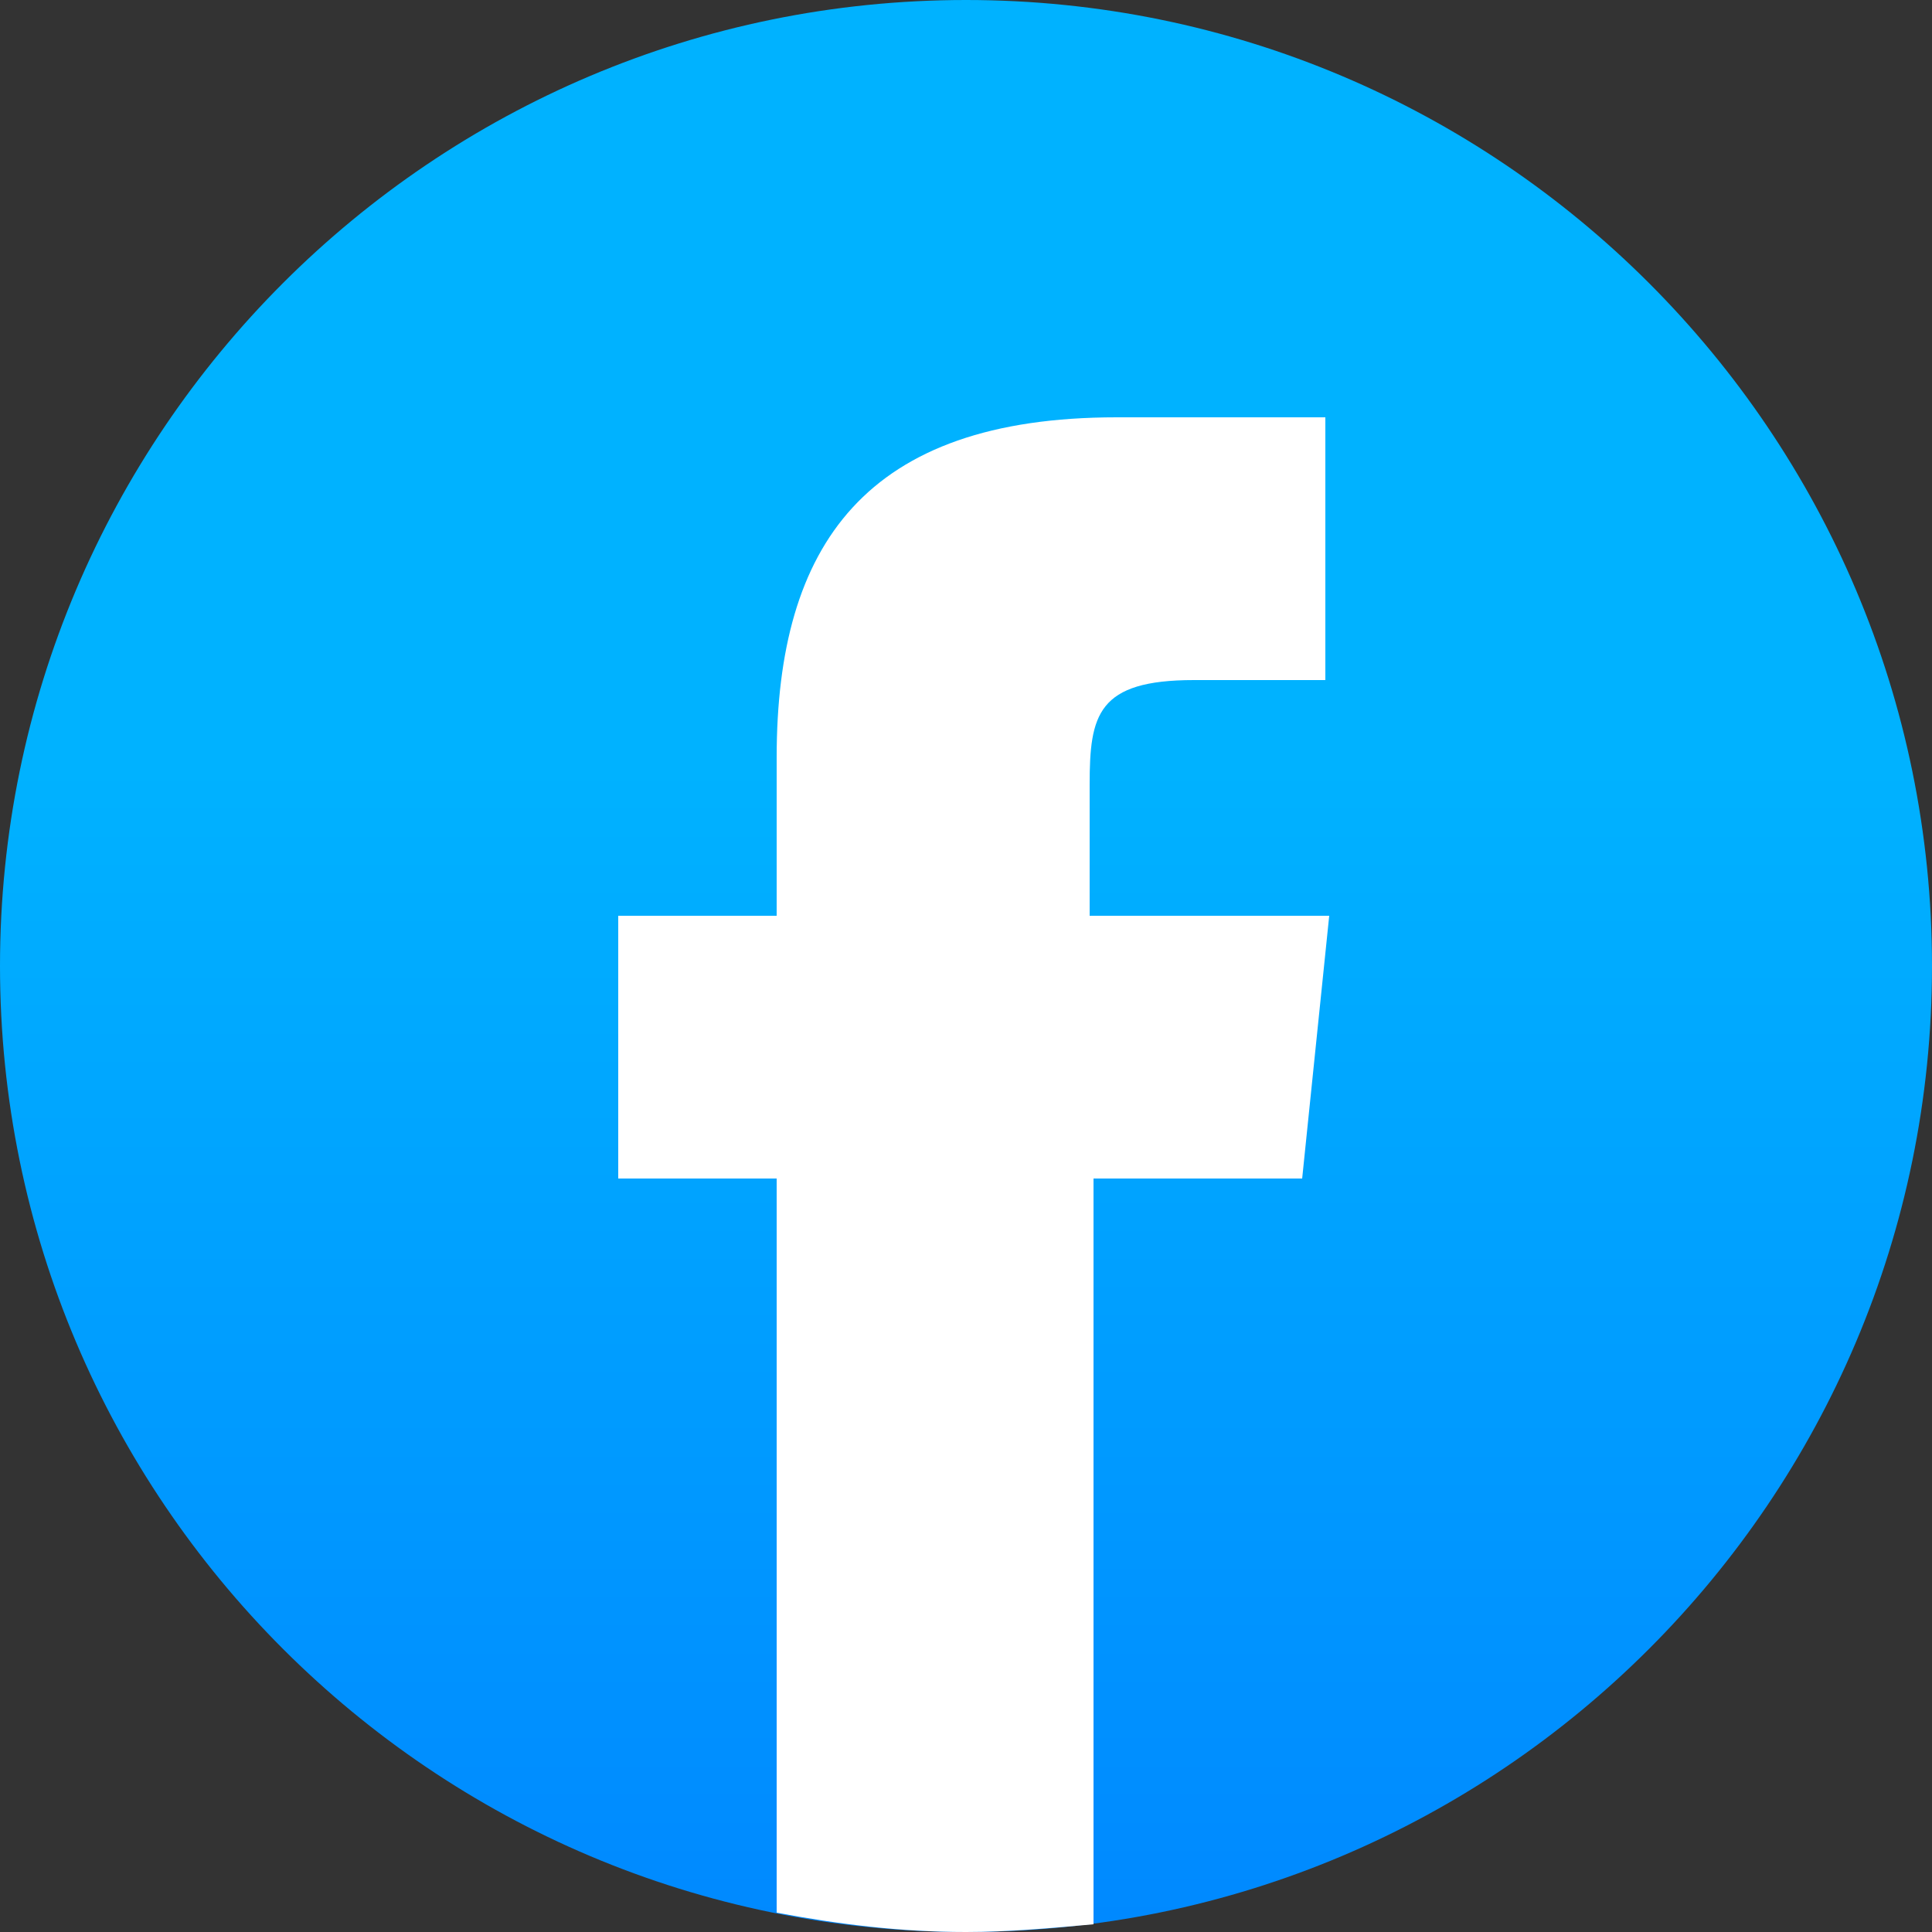
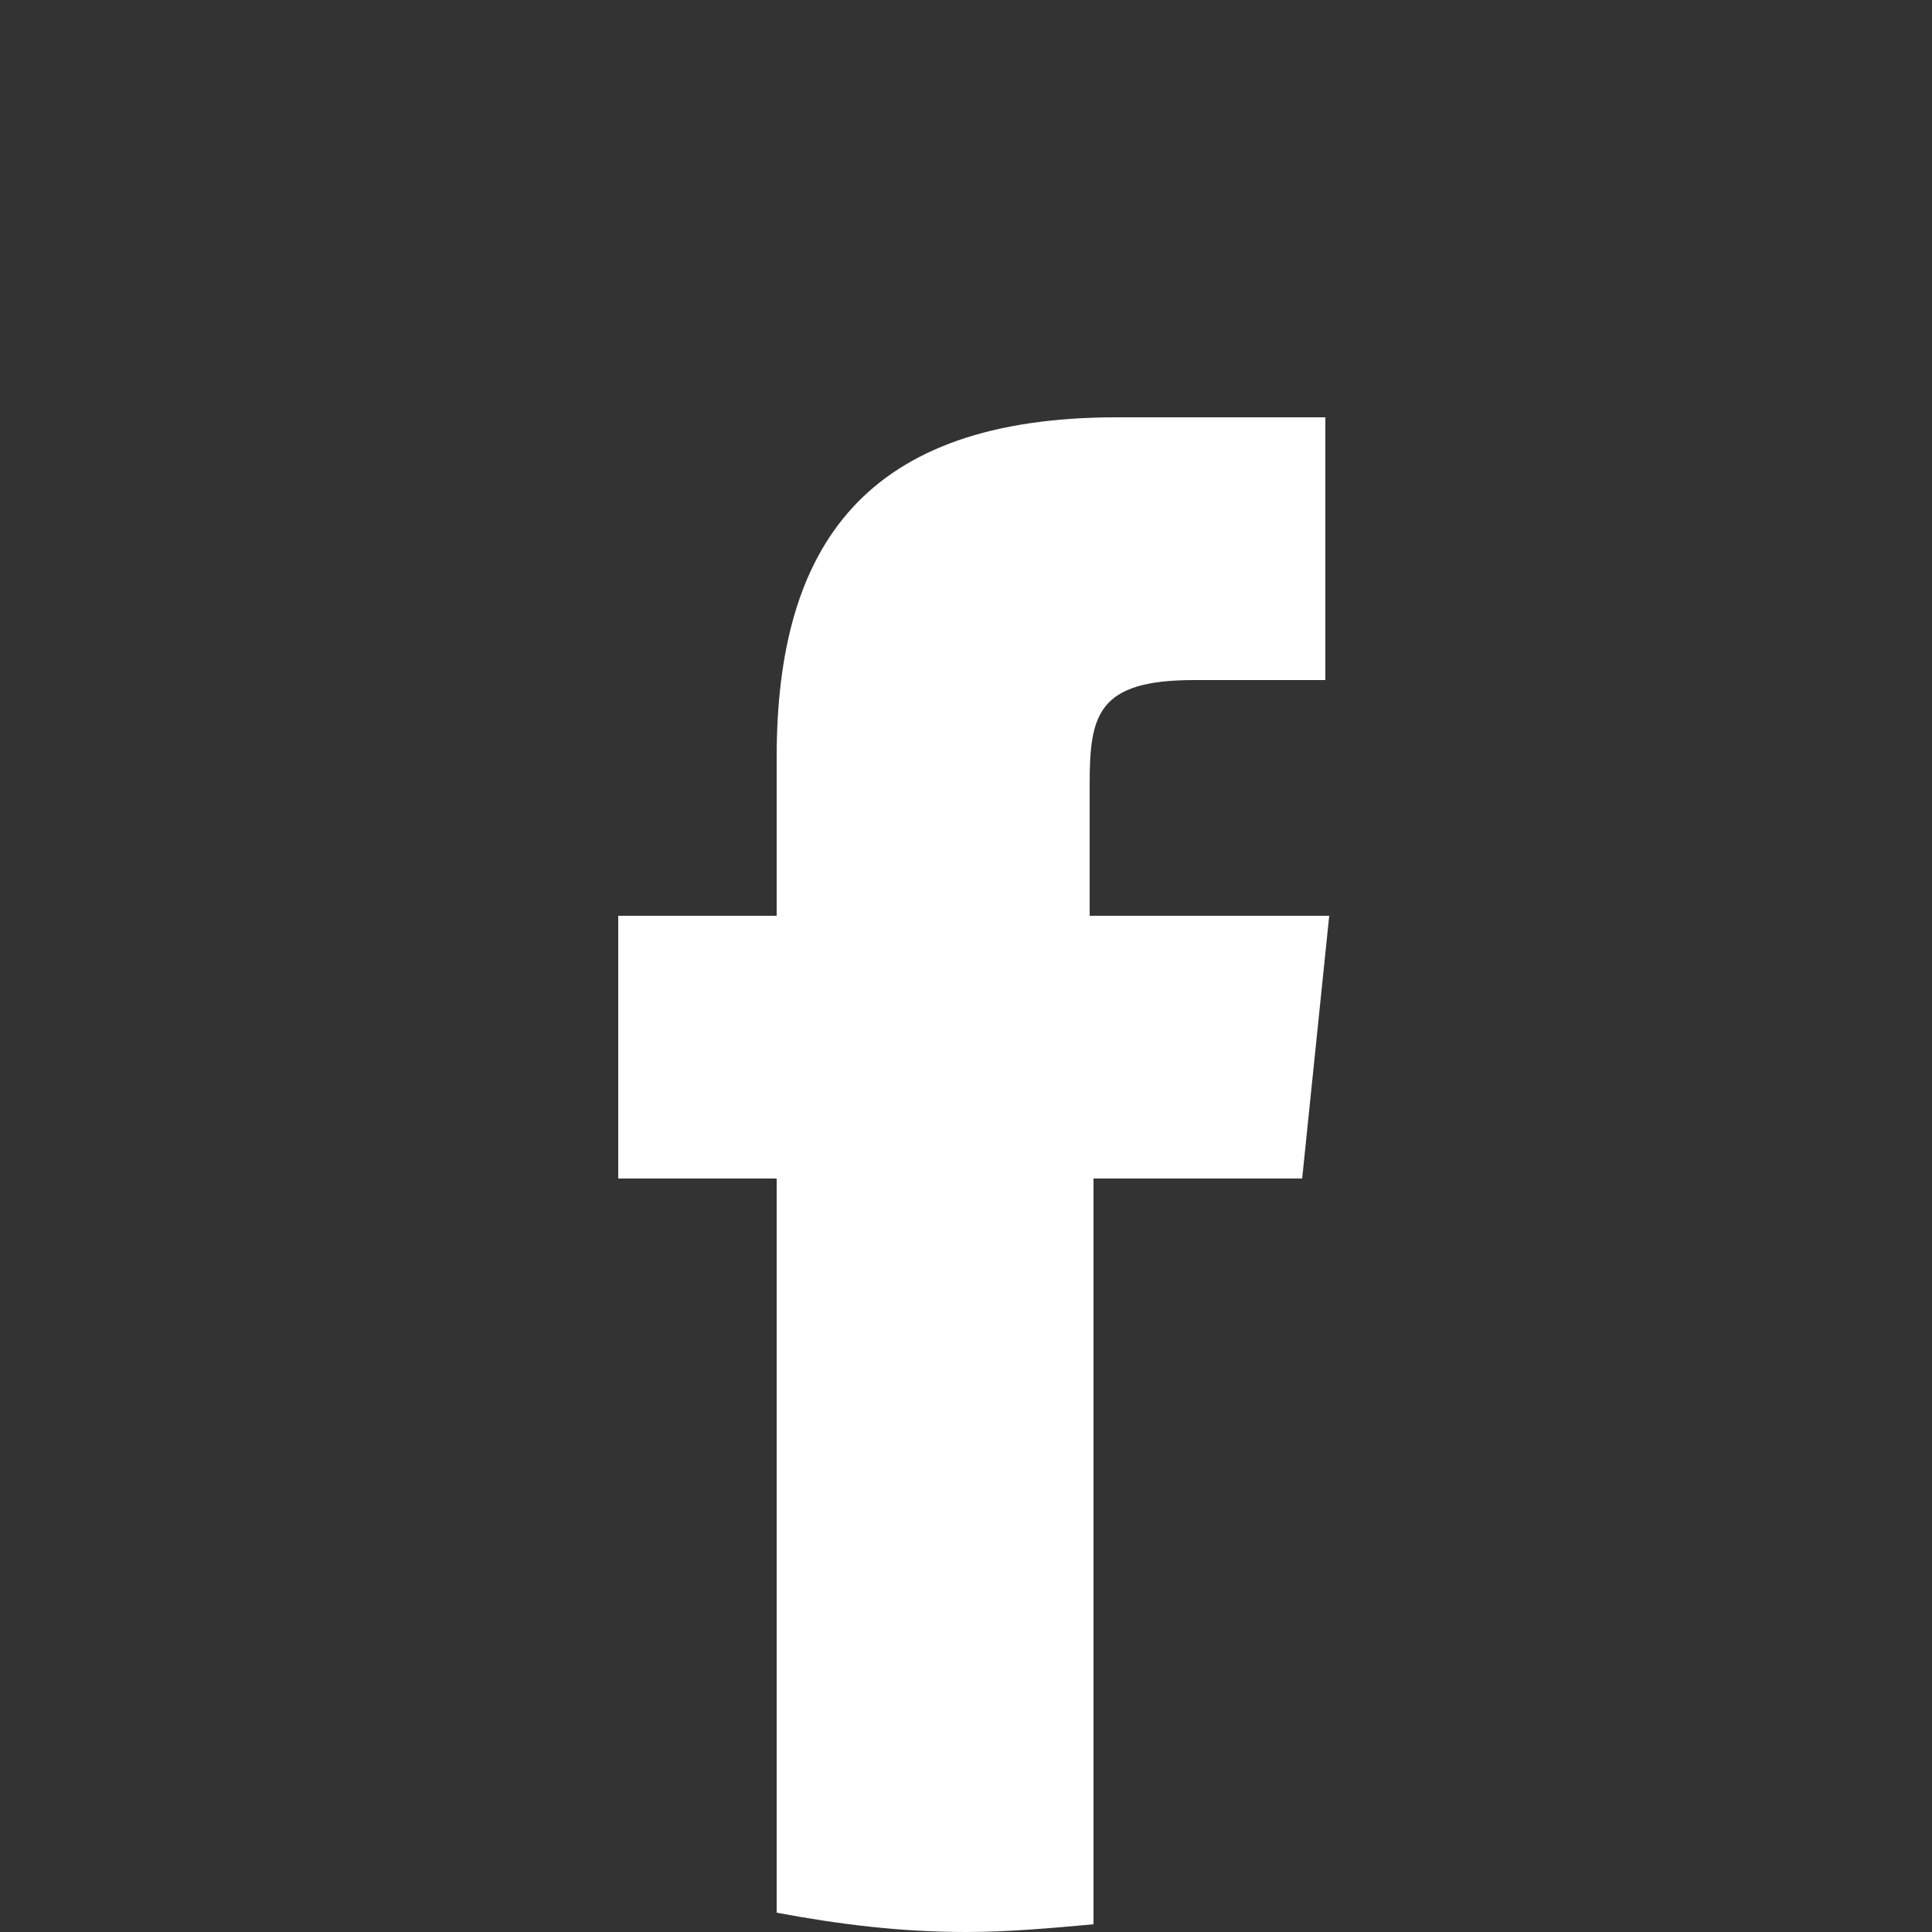
<svg xmlns="http://www.w3.org/2000/svg" version="1.1" id="Calque_1" x="0px" y="0px" viewBox="0 0 50 50" style="enable-background:new 0 0 50 50;" xml:space="preserve">
  <rect x="0" y="0" width="50" height="50" fill="#333333" stroke="none" />
  <style type="text/css">
	.st0{fill-rule:evenodd;clip-rule:evenodd;fill:url(#SVGID_1_);}
	.st1{fill:#FFFFFF;}
</style>
  <linearGradient id="SVGID_1_" gradientUnits="userSpaceOnUse" x1="-66081.727" y1="-67161.273" x2="-66081.727" y2="-66896.125" gradientTransform="matrix(0.198 0 0 0.198 13129.008 13317.723)">
    <stop offset="0" style="stop-color:#00B2FF" />
    <stop offset="1" style="stop-color:#006AFF" />
  </linearGradient>
-   <path class="st0" d="M25,0c13.8,0,25,11.2,25,25S38.8,50,25,50S0,38.8,0,25S11.2,0,25,0z" />
  <path class="st1" d="M28.3,49.8V30.5h5.4l0.7-6.8h-6.2l0-3.4c0-1.8,0.2-2.7,2.7-2.7h3.4v-6.8h-5.4c-6.5,0-8.8,3.3-8.8,8.8v4.1H16  v6.8h4.1v19c1.6,0.3,3.2,0.5,4.9,0.5C26.1,50,27.2,49.9,28.3,49.8L28.3,49.8z" />
</svg>